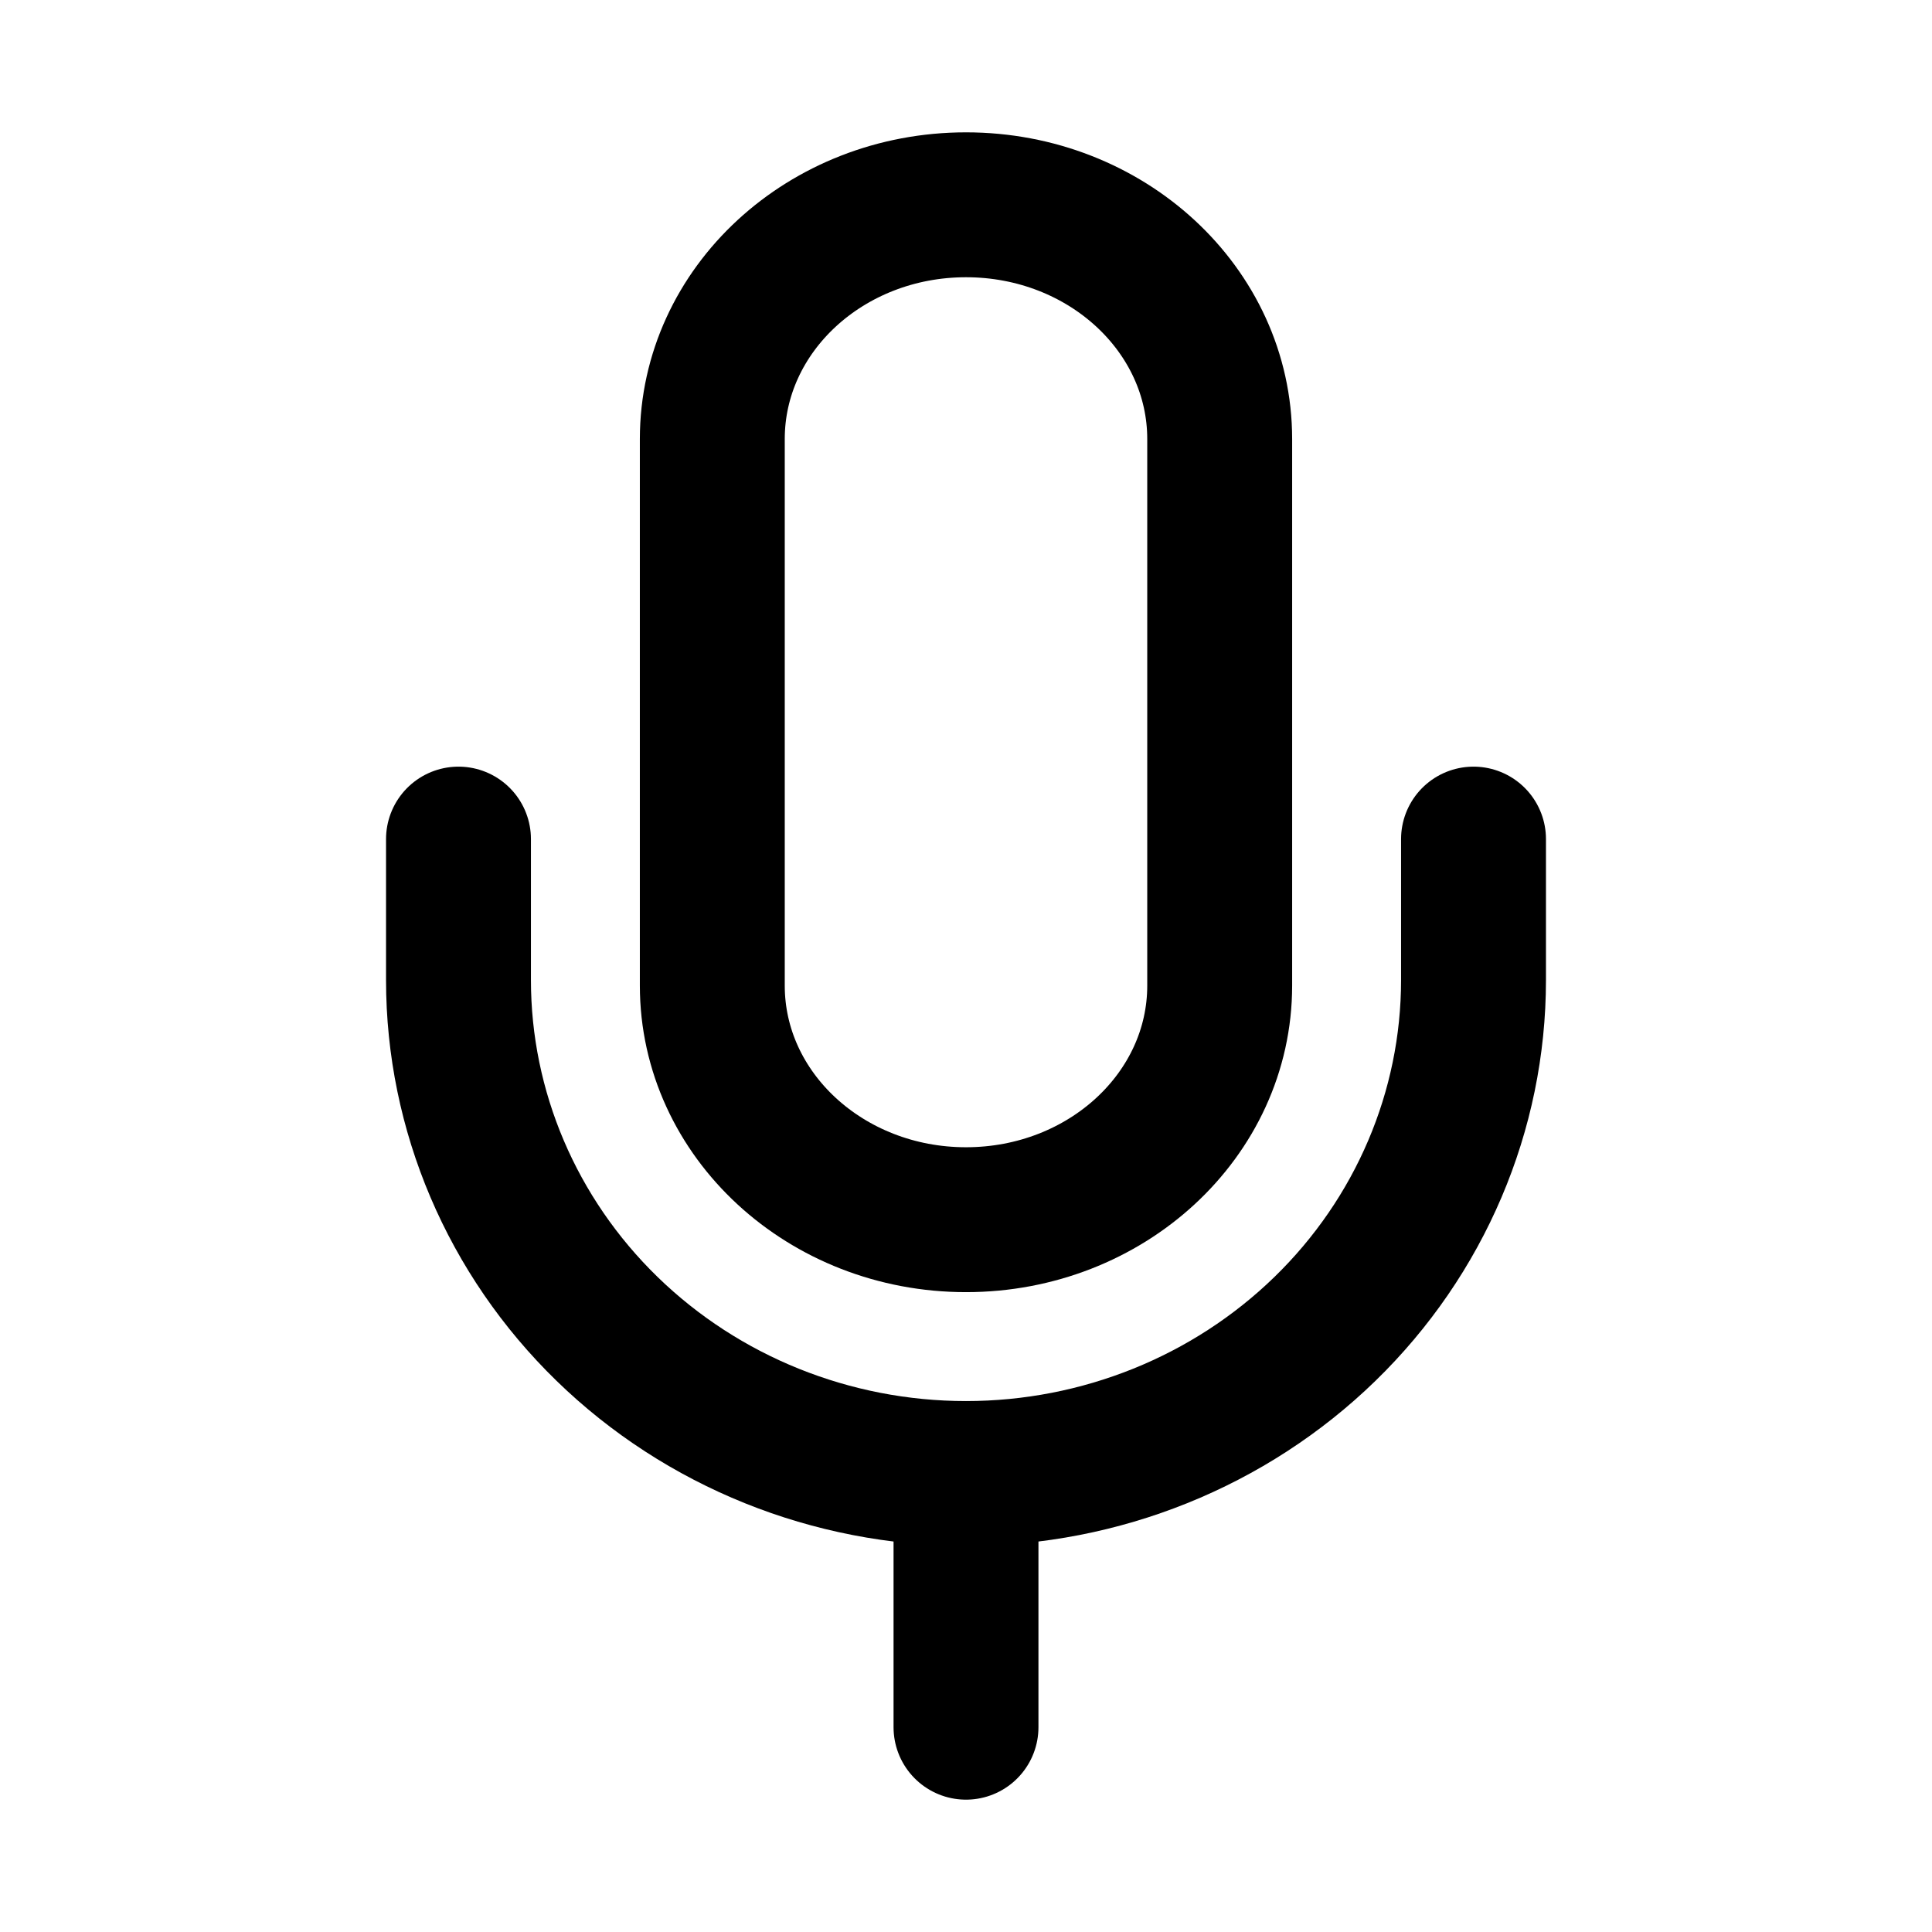
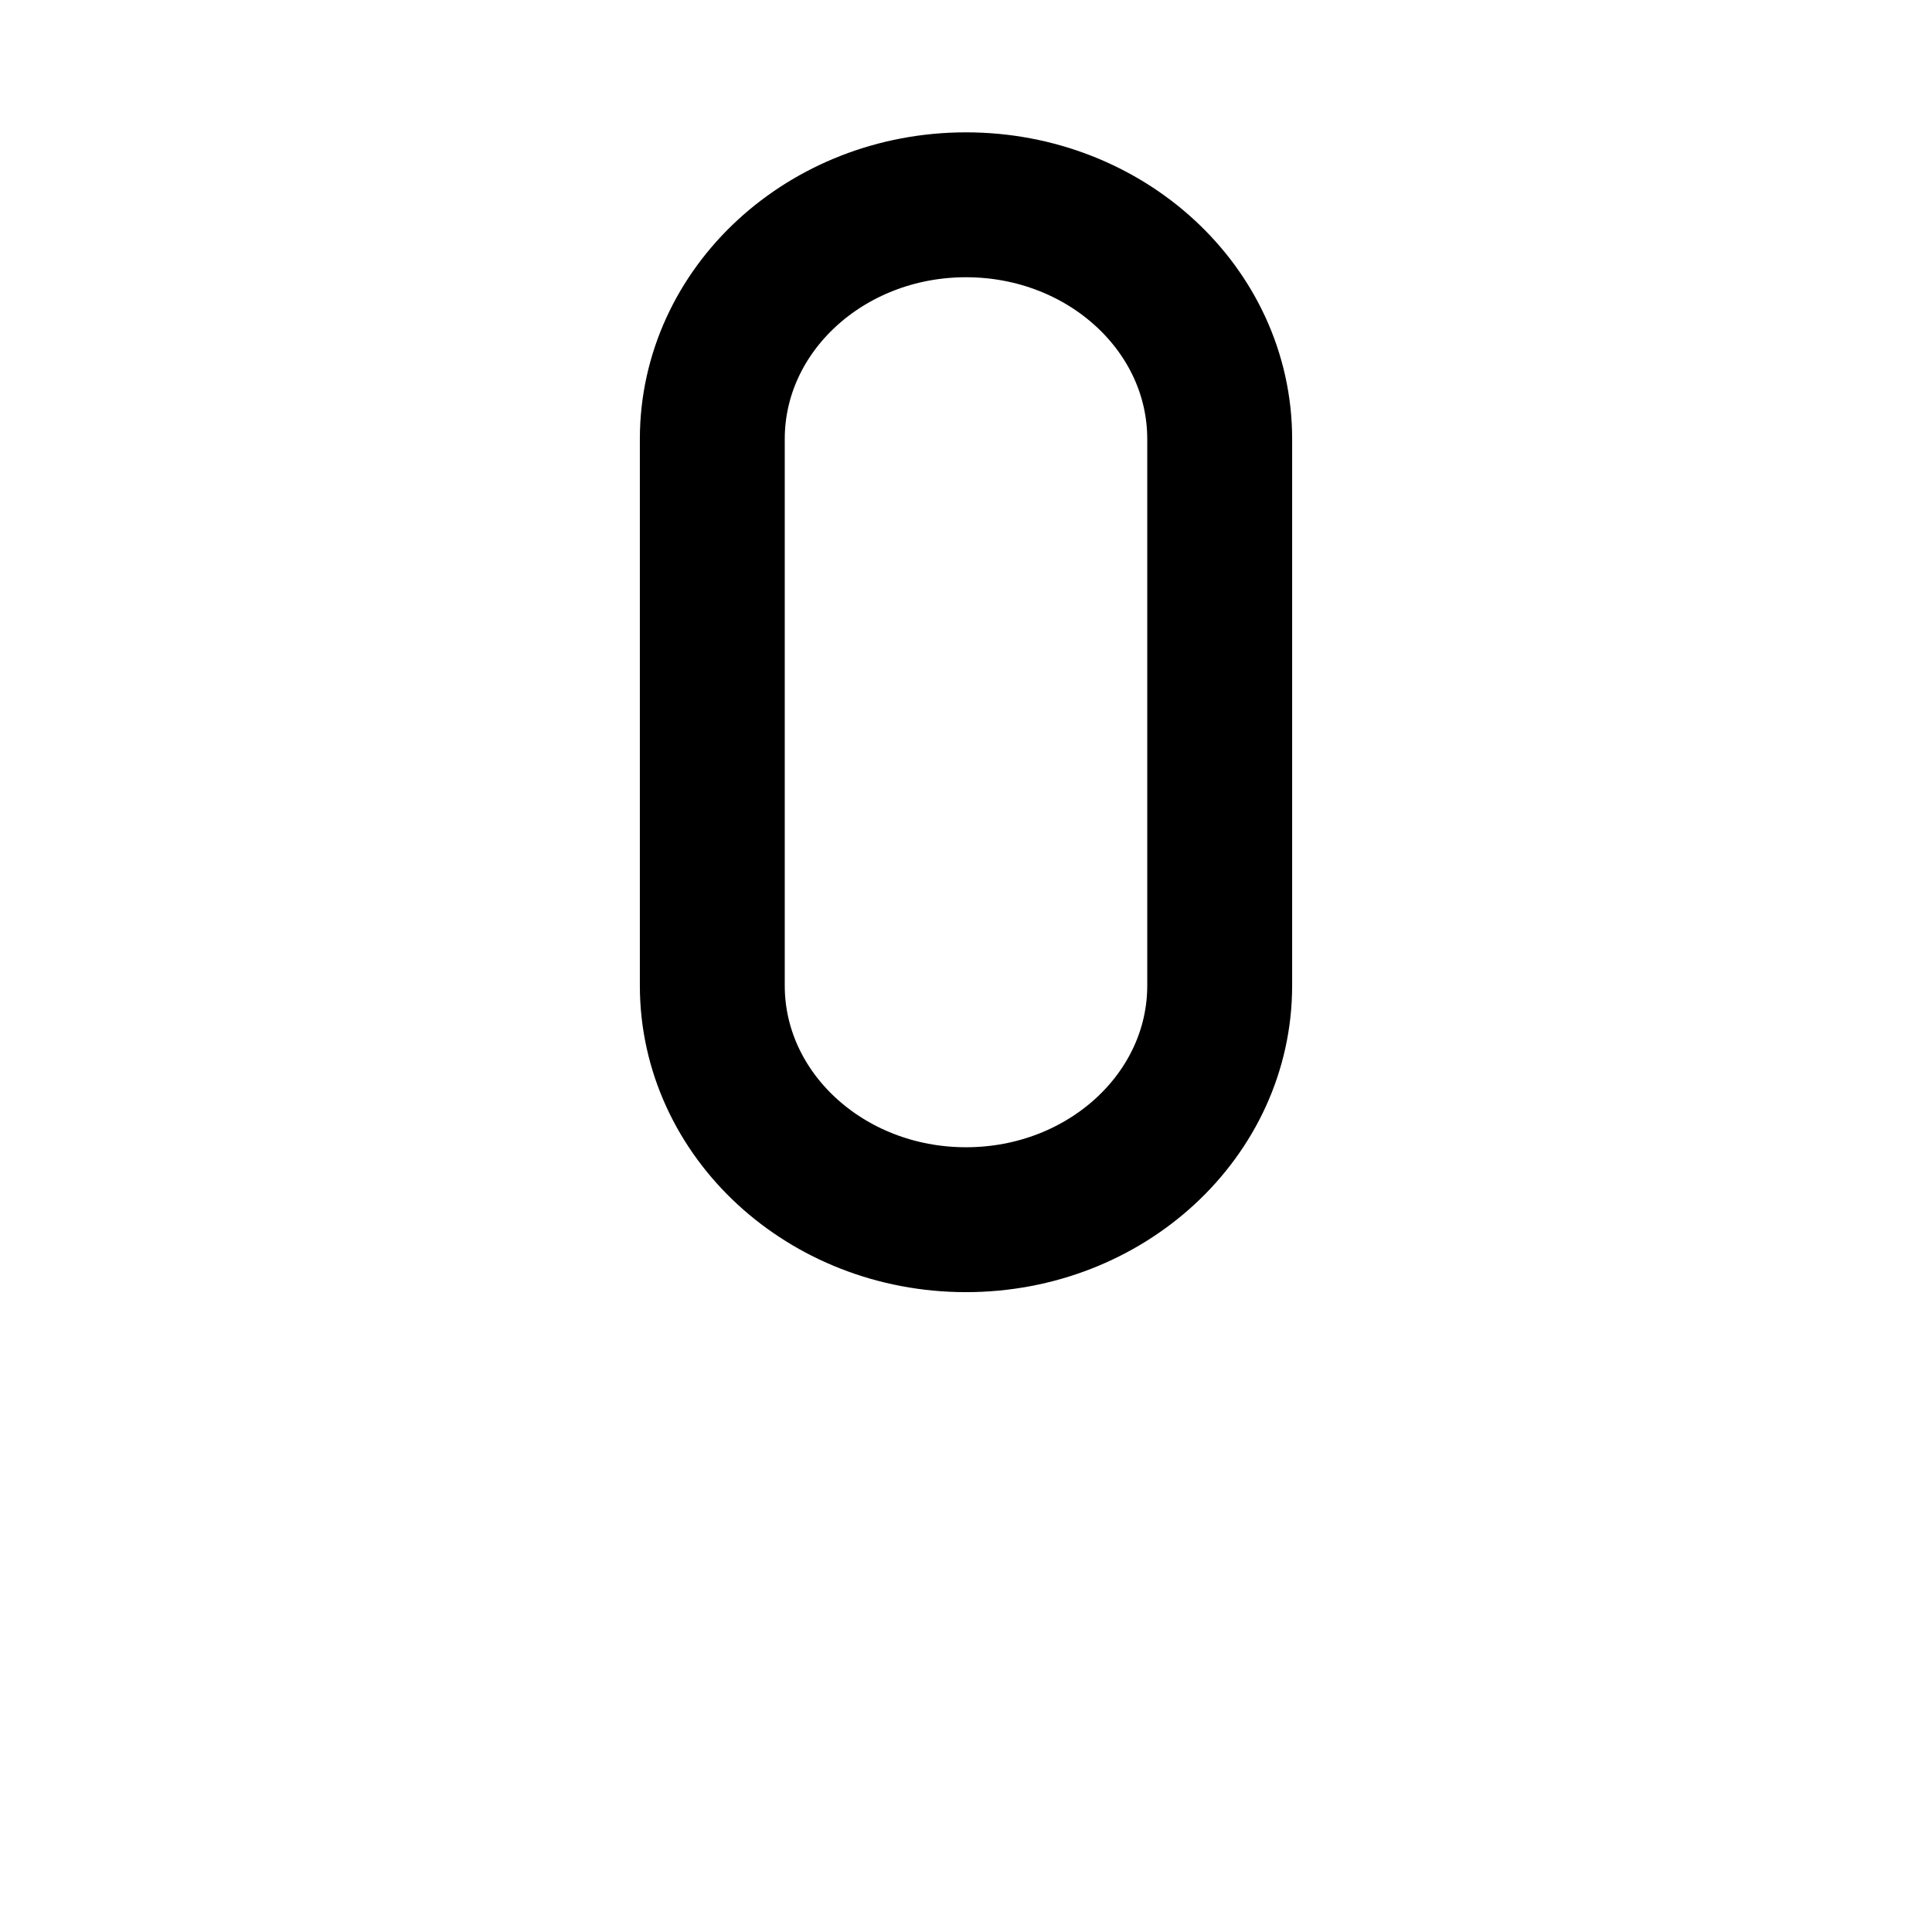
<svg xmlns="http://www.w3.org/2000/svg" width="16" height="16" viewBox="0 0 16 16" fill="none">
-   <path d="M8 12.203V14.304" stroke="black" stroke-width="1.2" stroke-linecap="round" stroke-linejoin="round" />
-   <path d="M12.203 6.949V8.117C12.203 9.2 11.76 10.24 10.972 11.006C10.184 11.772 9.115 12.203 8 12.203C6.885 12.203 5.816 11.772 5.028 11.006C4.24 10.24 3.797 9.2 3.797 8.117V6.949" stroke="black" stroke-width="1.2" stroke-linecap="round" stroke-linejoin="round" />
  <path d="M10.101 3.636C10.101 2.564 9.161 1.696 8 1.696C6.84 1.696 5.899 2.564 5.899 3.636V8.162C5.899 9.233 6.84 10.101 8 10.101C9.161 10.101 10.101 9.233 10.101 8.162V3.636Z" stroke="black" stroke-width="1.2" stroke-linecap="round" stroke-linejoin="round" />
</svg>